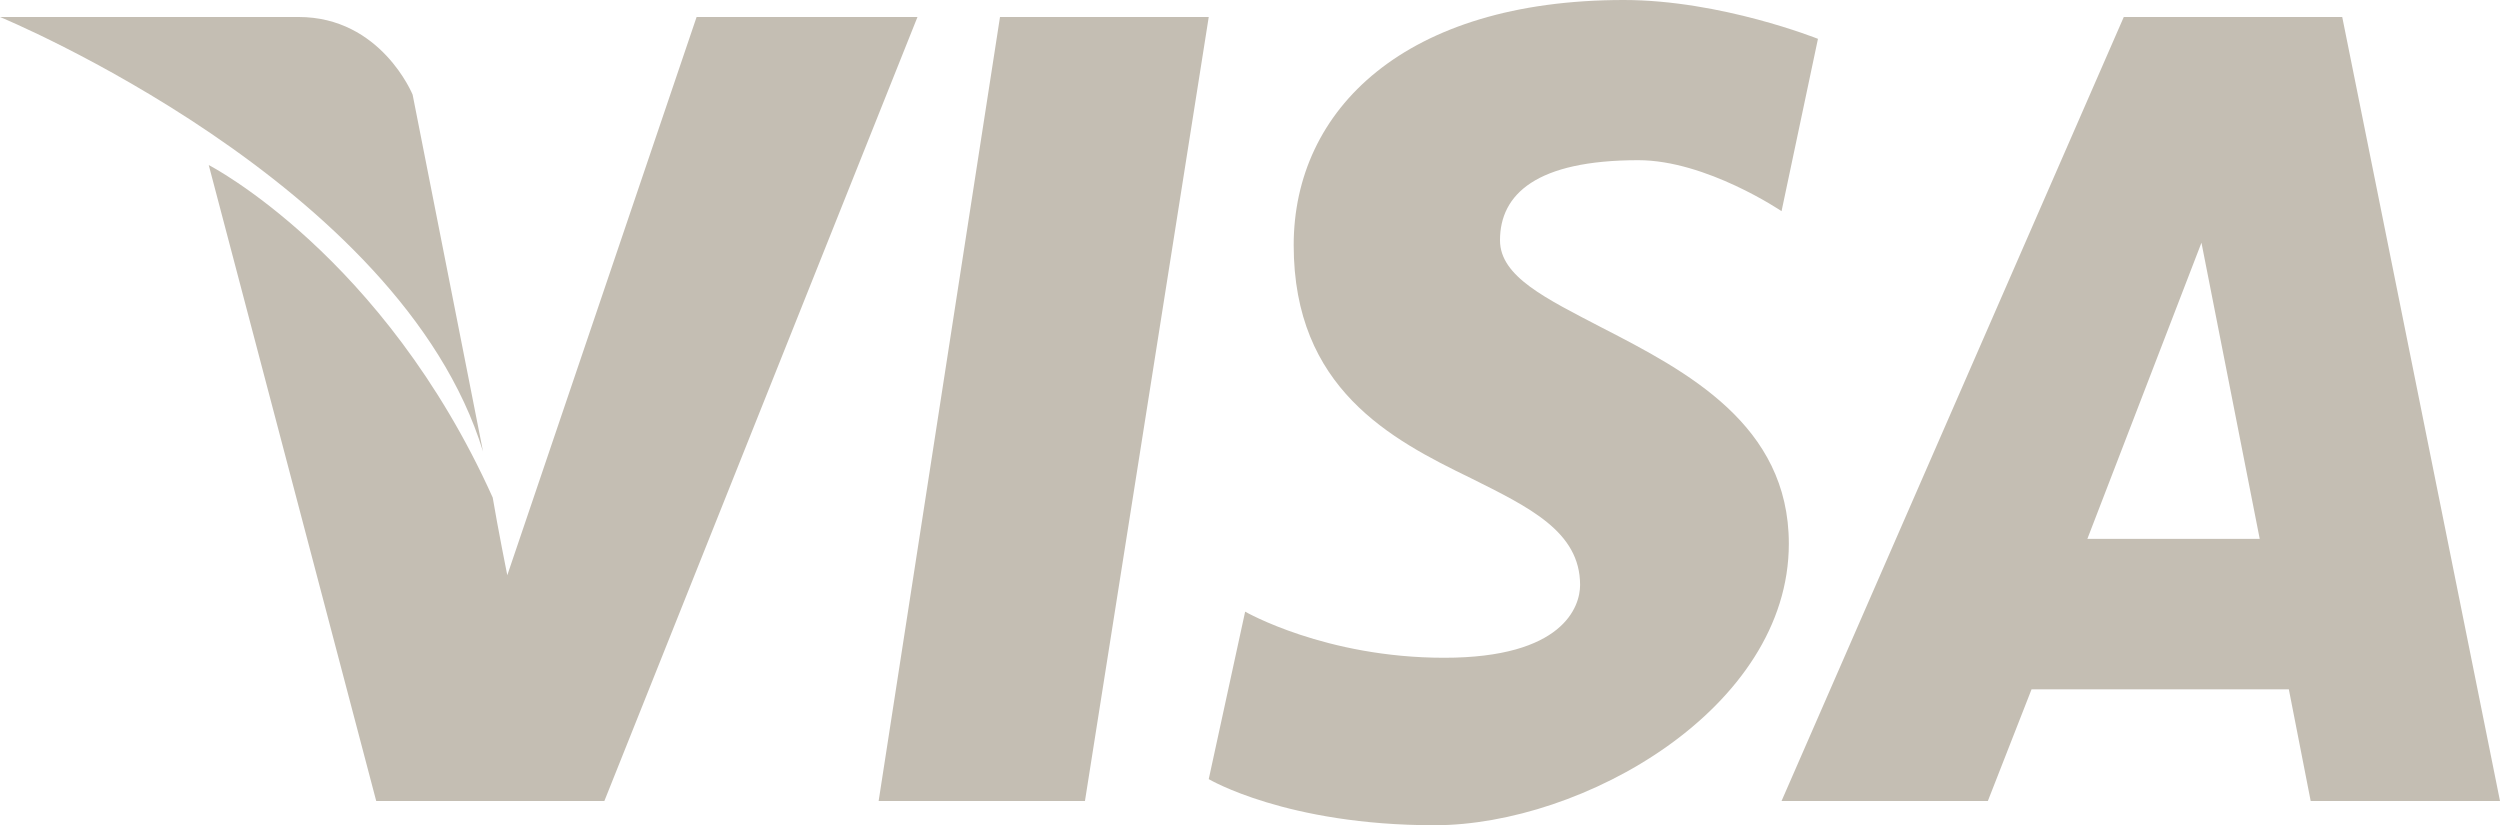
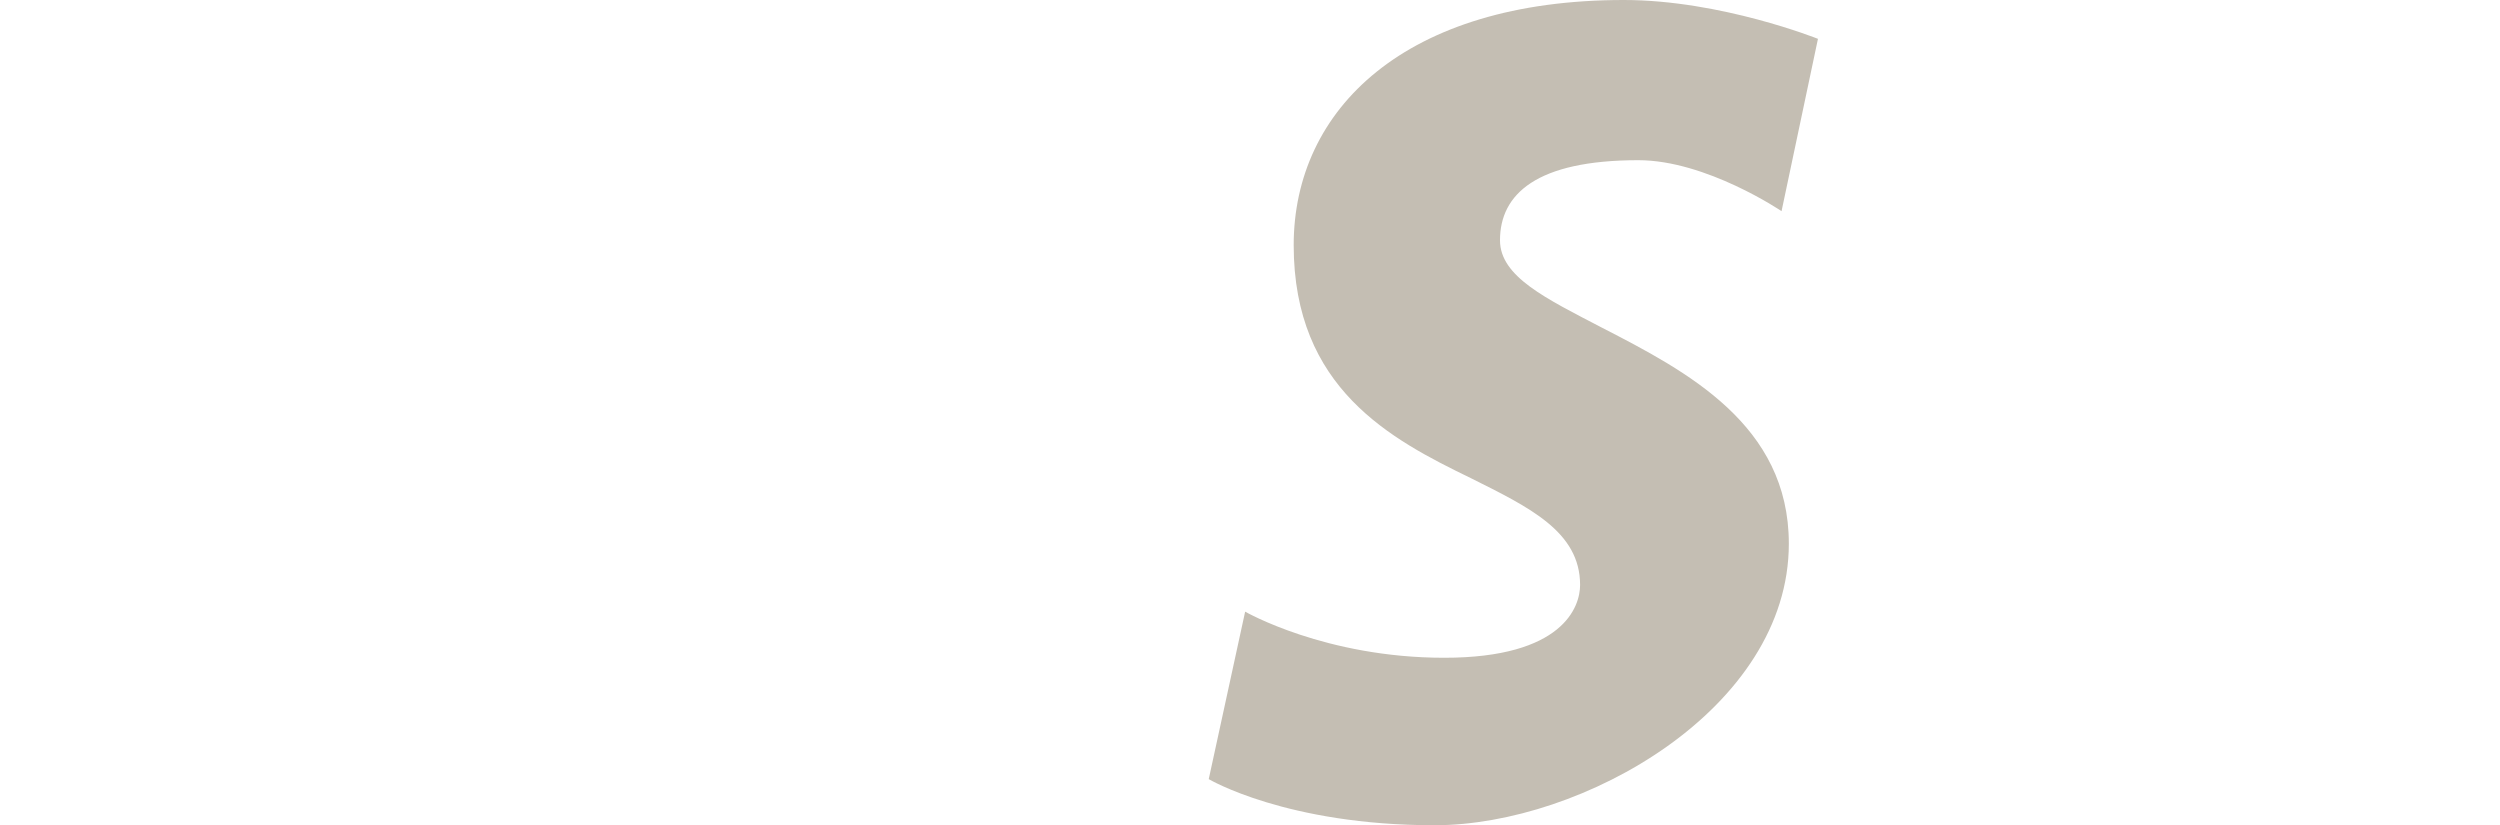
<svg xmlns="http://www.w3.org/2000/svg" id="Слой_1" x="0px" y="0px" viewBox="0 0 103 34" style="enable-background:new 0 0 103 34;" xml:space="preserve">
  <style type="text/css"> .st0{fill:#C4BEB3;} .st1{fill-rule:evenodd;clip-rule:evenodd;fill:#C4BEB3;} </style>
-   <path class="st0" d="M12.3,0.7H0c0,0,16.5,6.8,19.9,17.9L17,3.9C17,3.9,15.7,0.7,12.3,0.7z" />
  <path class="st0" d="M74.9,1.6c0,0-4-1.6-8-1.6c-9,0-13.6,4.5-13.6,10.1c0,5.9,4,8,7.3,9.6c2.4,1.2,4.5,2.2,4.5,4.4 c0,0.9-0.7,3-5.6,3s-8.2-1.9-8.2-1.9l-1.5,6.9c0,0,3.2,1.9,9.3,1.9s14.6-4.8,14.6-11.6c0-4.9-4.2-7.1-7.7-8.9 c-2.3-1.2-4.2-2.1-4.2-3.6c0-1.9,1.5-3.3,5.7-3.3c2.8,0,5.9,2.1,5.9,2.1L74.9,1.6z" />
-   <path class="st0" d="M37.8,0.7h-9.1l-7.8,23c0,0-0.4-2-0.6-3.2C15.8,10.5,8.6,6.8,8.6,6.8L15.5,33h9.4L37.8,0.7z" />
-   <path class="st0" d="M49.8,0.7h-8.6l-5,32.3h8.5L49.8,0.7z" />
-   <path class="st1" d="M87.5,0.7h9L103,33h-7.8l-0.9-4.6H83.7L81.9,33h-8.5L87.5,0.7z M86,22.2L90.7,10l2.4,12.2H86z" />
</svg>